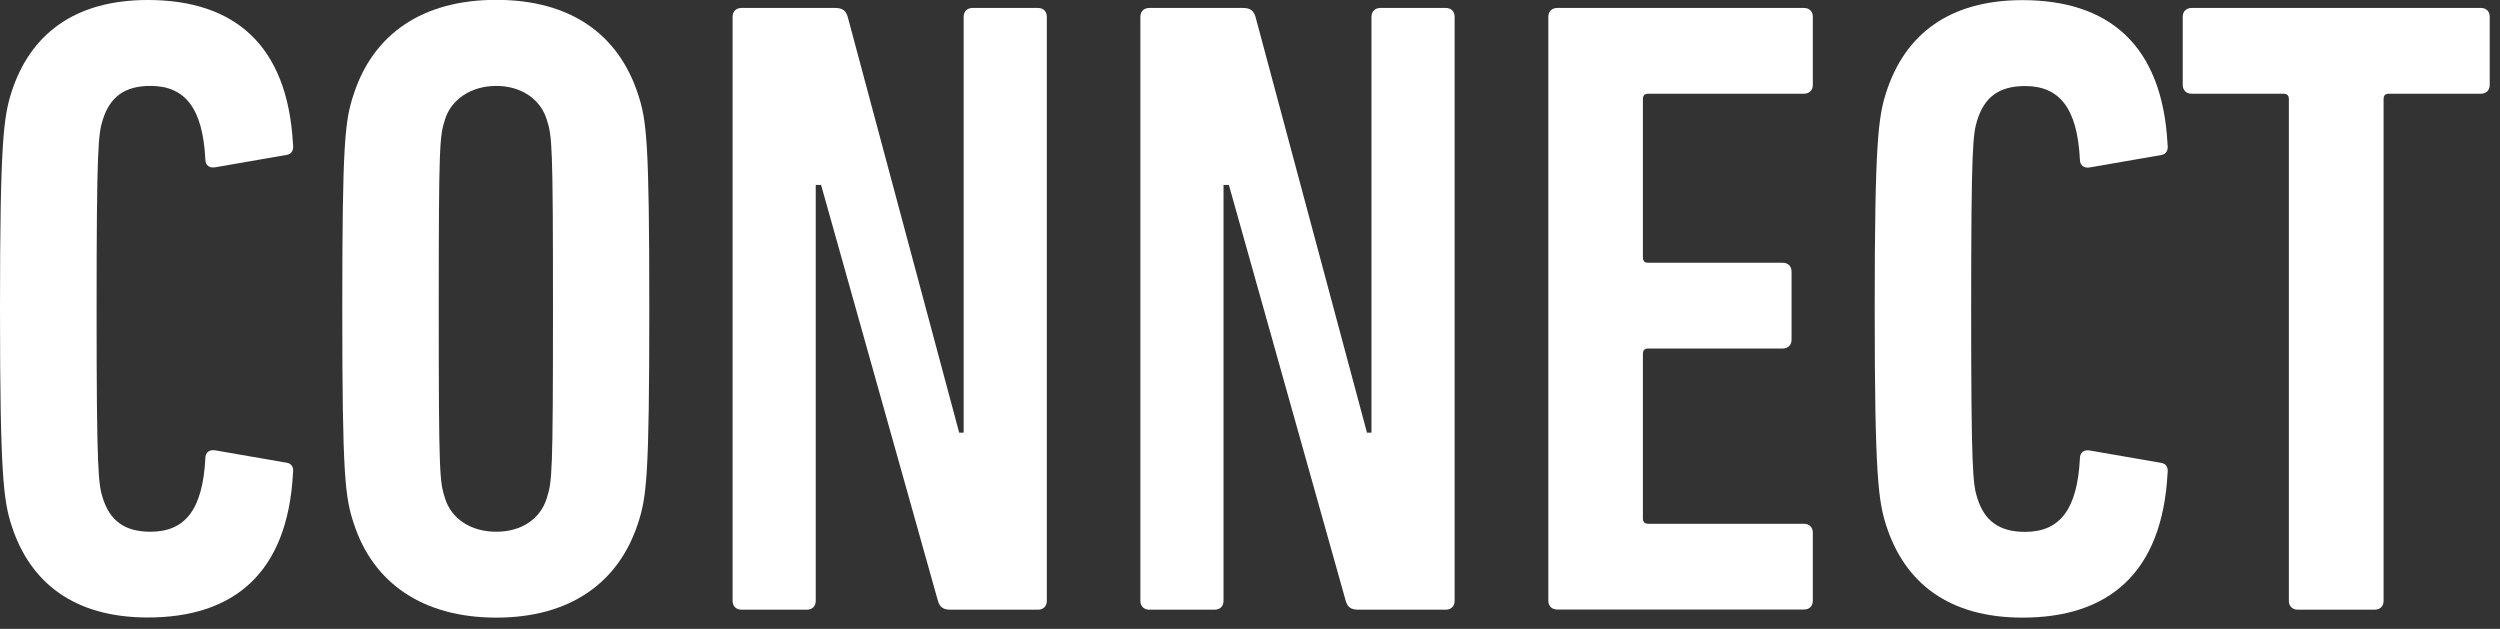
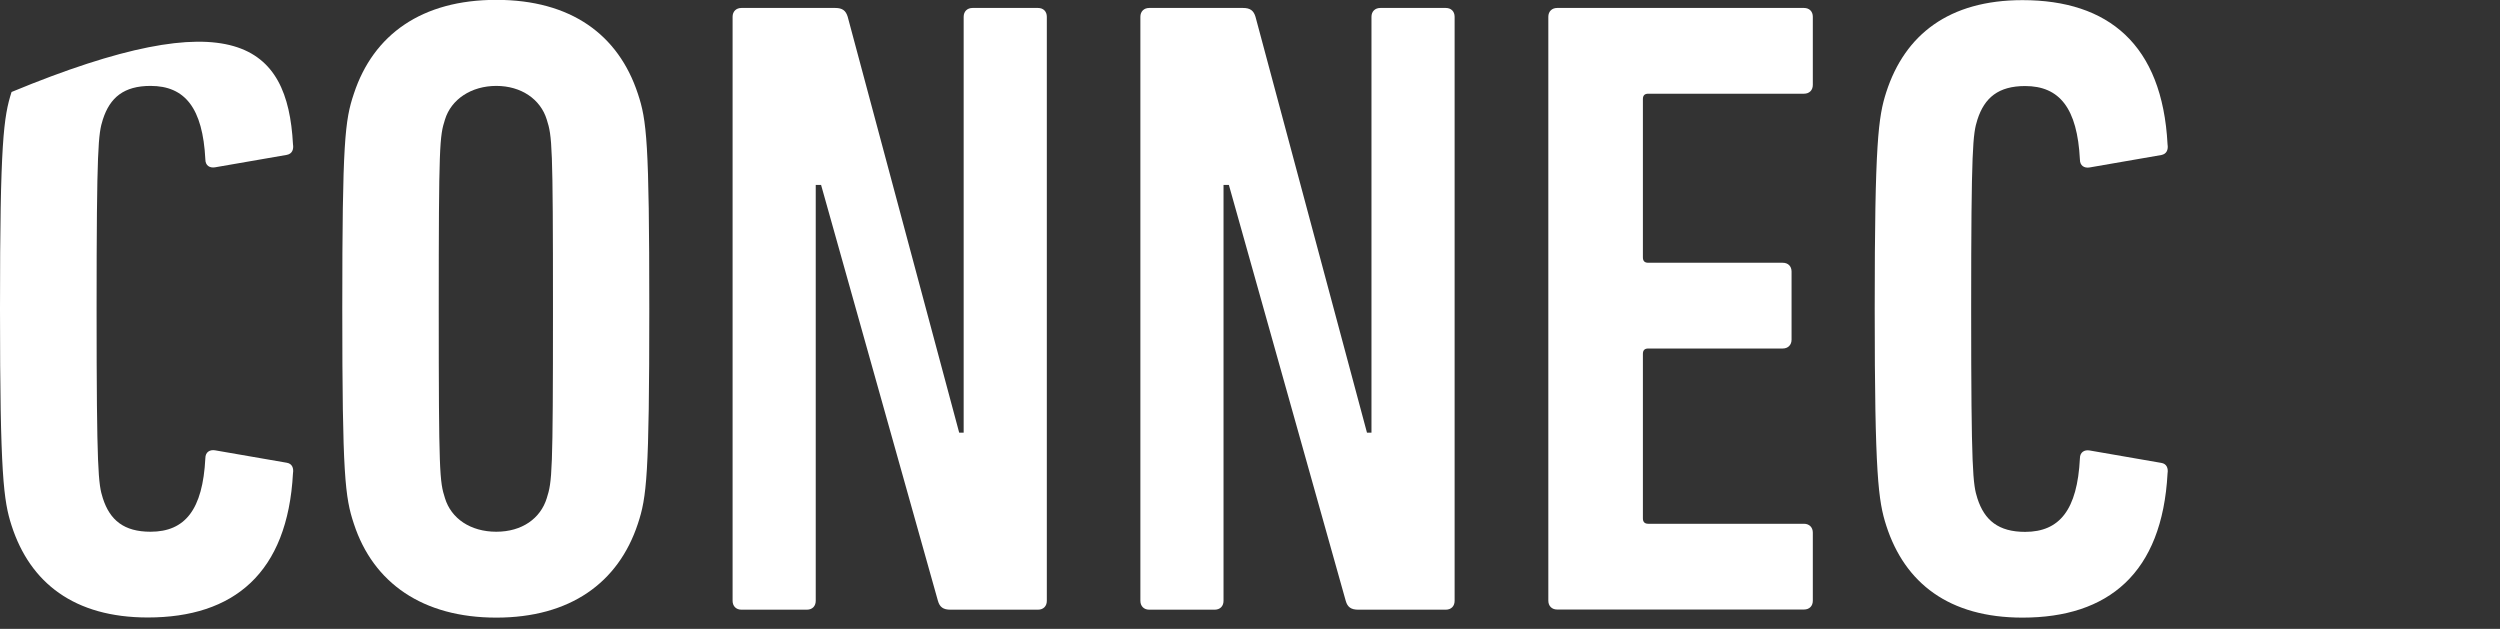
<svg xmlns="http://www.w3.org/2000/svg" width="163" height="41" viewBox="0 0 163 41" fill="none">
  <rect x="0" y="0" width="163" height="41" fill="#333333" stroke="none" />
-   <path d="M0 20.139C0 9.23 0.236 7.618 0.754 5.997C1.961 2.253 4.846 -1.44355e-06 9.636 -1.44355e-06C15.236 -1.44355e-06 18.753 2.885 19.102 9.4C19.159 9.749 19.046 10.032 18.697 10.098L14.02 10.909C13.671 10.965 13.389 10.796 13.389 10.39C13.219 7.043 12.059 5.601 9.815 5.601C8.08 5.601 7.166 6.355 6.704 7.797C6.411 8.721 6.298 9.532 6.298 20.139C6.298 30.746 6.411 31.567 6.704 32.481C7.166 33.924 8.09 34.669 9.815 34.669C12.069 34.669 13.219 33.226 13.389 29.879C13.389 29.474 13.681 29.304 14.02 29.36L18.697 30.171C19.046 30.228 19.159 30.52 19.102 30.859C18.753 37.374 15.236 40.26 9.636 40.26C4.846 40.26 1.961 38.006 0.754 34.263C0.236 32.651 0 31.029 0 20.13V20.139Z" fill="white" />
+   <path d="M0 20.139C0 9.23 0.236 7.618 0.754 5.997C15.236 -1.44355e-06 18.753 2.885 19.102 9.4C19.159 9.749 19.046 10.032 18.697 10.098L14.02 10.909C13.671 10.965 13.389 10.796 13.389 10.39C13.219 7.043 12.059 5.601 9.815 5.601C8.08 5.601 7.166 6.355 6.704 7.797C6.411 8.721 6.298 9.532 6.298 20.139C6.298 30.746 6.411 31.567 6.704 32.481C7.166 33.924 8.09 34.669 9.815 34.669C12.069 34.669 13.219 33.226 13.389 29.879C13.389 29.474 13.681 29.304 14.02 29.36L18.697 30.171C19.046 30.228 19.159 30.52 19.102 30.859C18.753 37.374 15.236 40.26 9.636 40.26C4.846 40.26 1.961 38.006 0.754 34.263C0.236 32.651 0 31.029 0 20.13V20.139Z" fill="white" />
  <path d="M23.072 34.15C22.496 32.415 22.317 31.039 22.317 20.13C22.317 9.221 22.487 7.845 23.072 6.11C24.344 2.244 27.512 -0.009 32.359 -0.009C37.205 -0.009 40.316 2.244 41.589 6.11C42.164 7.835 42.334 9.221 42.334 20.13C42.334 31.039 42.164 32.415 41.589 34.15C40.316 38.016 37.148 40.269 32.359 40.269C27.569 40.269 24.335 38.016 23.072 34.15ZM35.649 32.481C35.998 31.387 36.054 30.925 36.054 20.139C36.054 9.353 35.998 8.891 35.649 7.797C35.244 6.468 33.98 5.601 32.359 5.601C30.737 5.601 29.417 6.468 29.012 7.797C28.663 8.891 28.606 9.353 28.606 20.139C28.606 30.925 28.663 31.387 29.012 32.481C29.417 33.811 30.68 34.669 32.359 34.669C34.037 34.669 35.244 33.801 35.649 32.481Z" fill="white" />
  <path d="M47.765 1.094C47.765 0.745 48 0.519 48.34 0.519H54.459C54.921 0.519 55.147 0.688 55.27 1.094L62.539 28.21H62.831V1.094C62.831 0.745 63.067 0.519 63.407 0.519H67.678C68.026 0.519 68.253 0.745 68.253 1.094V39.175C68.253 39.524 68.026 39.751 67.678 39.751H61.964C61.502 39.751 61.266 39.581 61.153 39.175L53.535 12.059H53.186V39.175C53.186 39.524 52.96 39.751 52.611 39.751H48.34C47.991 39.751 47.765 39.515 47.765 39.175V1.094Z" fill="white" />
  <path d="M74.353 1.094C74.353 0.745 74.589 0.519 74.928 0.519H81.047C81.509 0.519 81.736 0.688 81.858 1.094L89.127 28.21H89.42V1.094C89.42 0.745 89.656 0.519 89.995 0.519H94.266C94.615 0.519 94.841 0.745 94.841 1.094V39.175C94.841 39.524 94.615 39.751 94.266 39.751H88.552C88.09 39.751 87.855 39.581 87.742 39.175L80.123 12.059H79.774V39.175C79.774 39.524 79.548 39.751 79.199 39.751H74.928C74.579 39.751 74.353 39.515 74.353 39.175V1.094Z" fill="white" />
  <path d="M100.951 1.094C100.951 0.745 101.187 0.519 101.526 0.519H117.62C117.969 0.519 118.196 0.745 118.196 1.094V5.535C118.196 5.883 117.969 6.11 117.62 6.11H107.466C107.23 6.11 107.117 6.223 107.117 6.459V16.783C107.117 17.018 107.23 17.132 107.466 17.132H116.234C116.583 17.132 116.81 17.358 116.81 17.707V22.148C116.81 22.496 116.574 22.723 116.234 22.723H107.466C107.23 22.723 107.117 22.836 107.117 23.072V33.801C107.117 34.027 107.23 34.15 107.466 34.15H117.62C117.969 34.15 118.196 34.386 118.196 34.725V39.166C118.196 39.515 117.969 39.741 117.62 39.741H101.526C101.177 39.741 100.951 39.505 100.951 39.166V1.094Z" fill="white" />
  <path d="M122.231 20.139C122.231 9.24 122.467 7.618 122.985 6.006C124.201 2.253 127.077 0.009 131.867 0.009C137.458 0.009 140.984 2.895 141.324 9.41C141.38 9.758 141.267 10.041 140.918 10.107L136.242 10.918C135.893 10.975 135.61 10.805 135.61 10.4C135.44 7.053 134.281 5.61 132.037 5.61C130.302 5.61 129.387 6.364 128.925 7.807C128.633 8.731 128.52 9.542 128.52 20.149C128.52 30.756 128.633 31.576 128.925 32.491C129.387 33.933 130.311 34.678 132.037 34.678C134.29 34.678 135.44 33.235 135.61 29.888C135.61 29.483 135.902 29.313 136.242 29.37L140.918 30.181C141.267 30.237 141.38 30.529 141.324 30.869C140.975 37.384 137.458 40.269 131.867 40.269C127.077 40.269 124.192 38.016 122.985 34.273C122.467 32.66 122.231 31.039 122.231 20.139Z" fill="white" />
-   <path d="M149.809 39.751C149.46 39.751 149.234 39.515 149.234 39.175V6.459C149.234 6.232 149.121 6.11 148.885 6.11H142.889C142.54 6.11 142.314 5.874 142.314 5.535V1.094C142.314 0.745 142.549 0.519 142.889 0.519H161.755C162.104 0.519 162.33 0.745 162.33 1.094V5.535C162.33 5.883 162.104 6.11 161.755 6.11H155.759C155.523 6.11 155.41 6.223 155.41 6.459V39.175C155.41 39.524 155.183 39.751 154.835 39.751H149.809Z" fill="white" />
</svg>